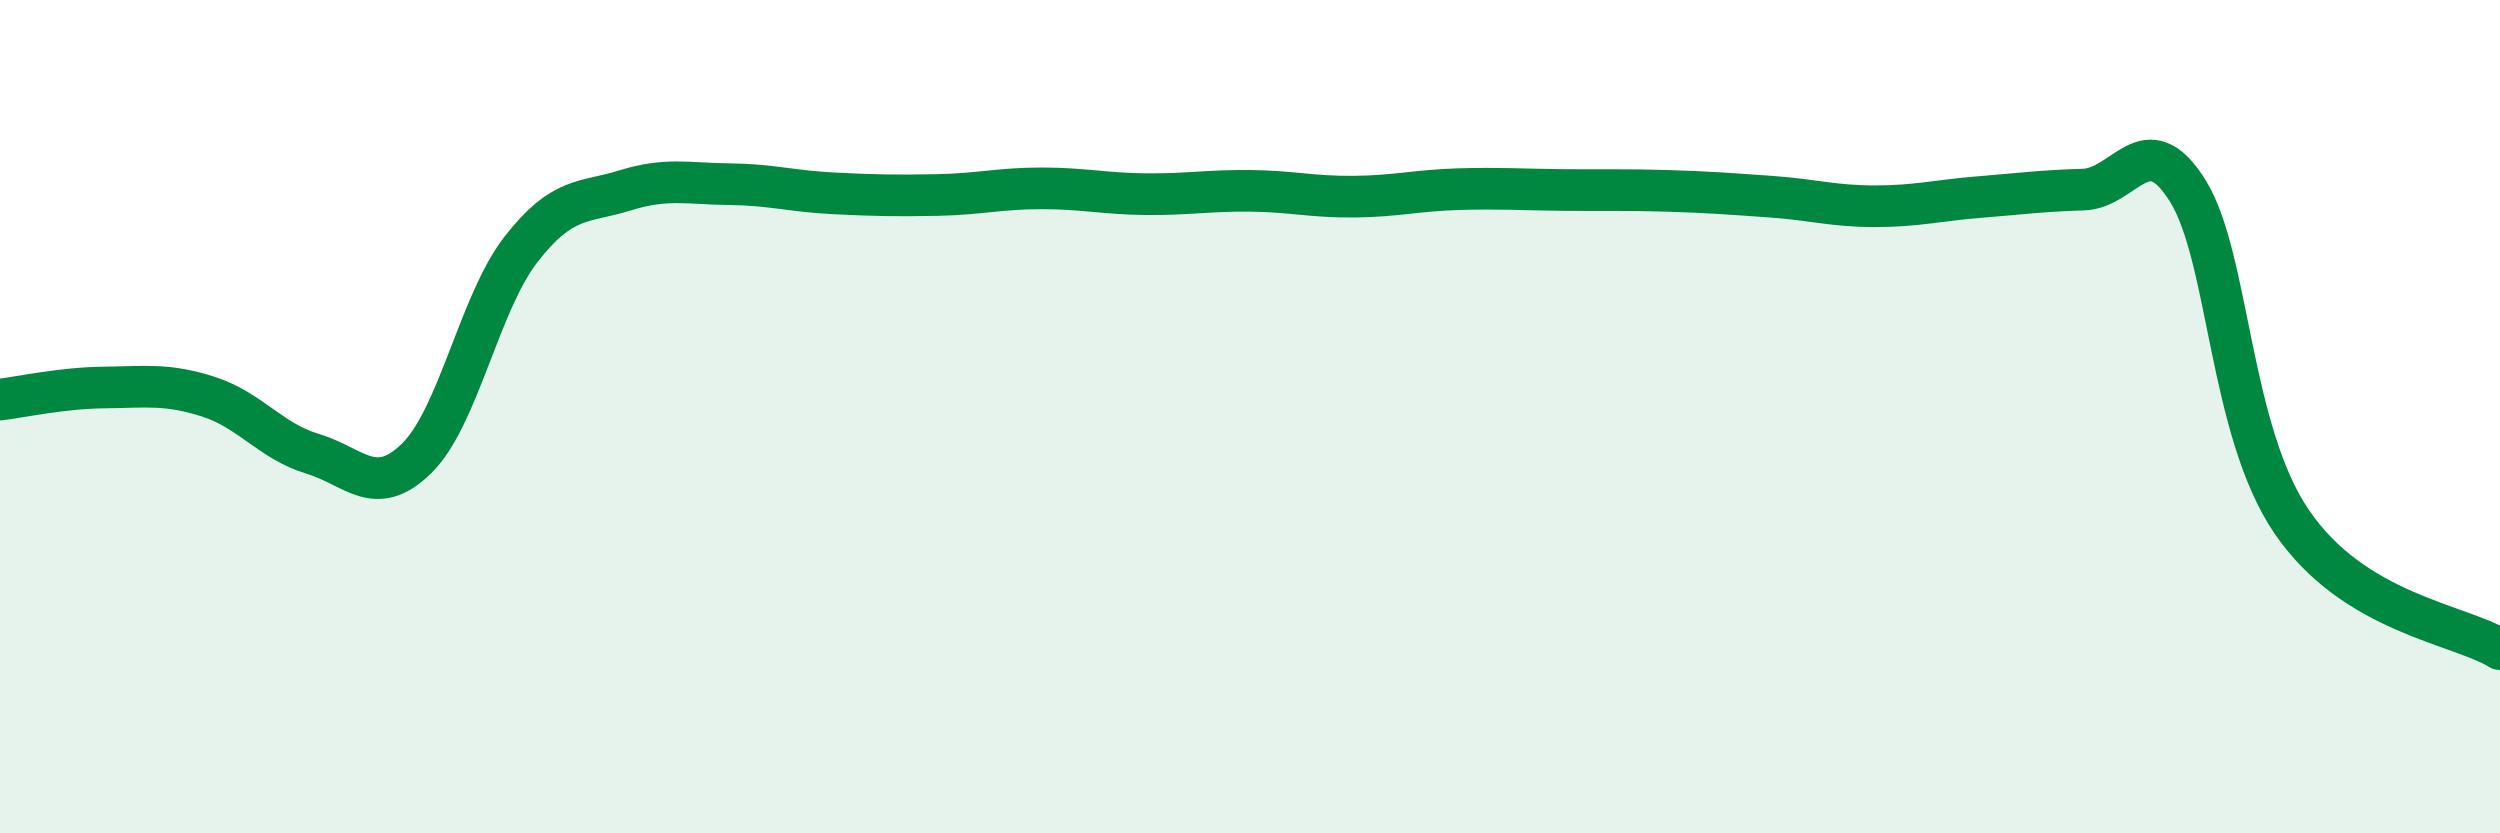
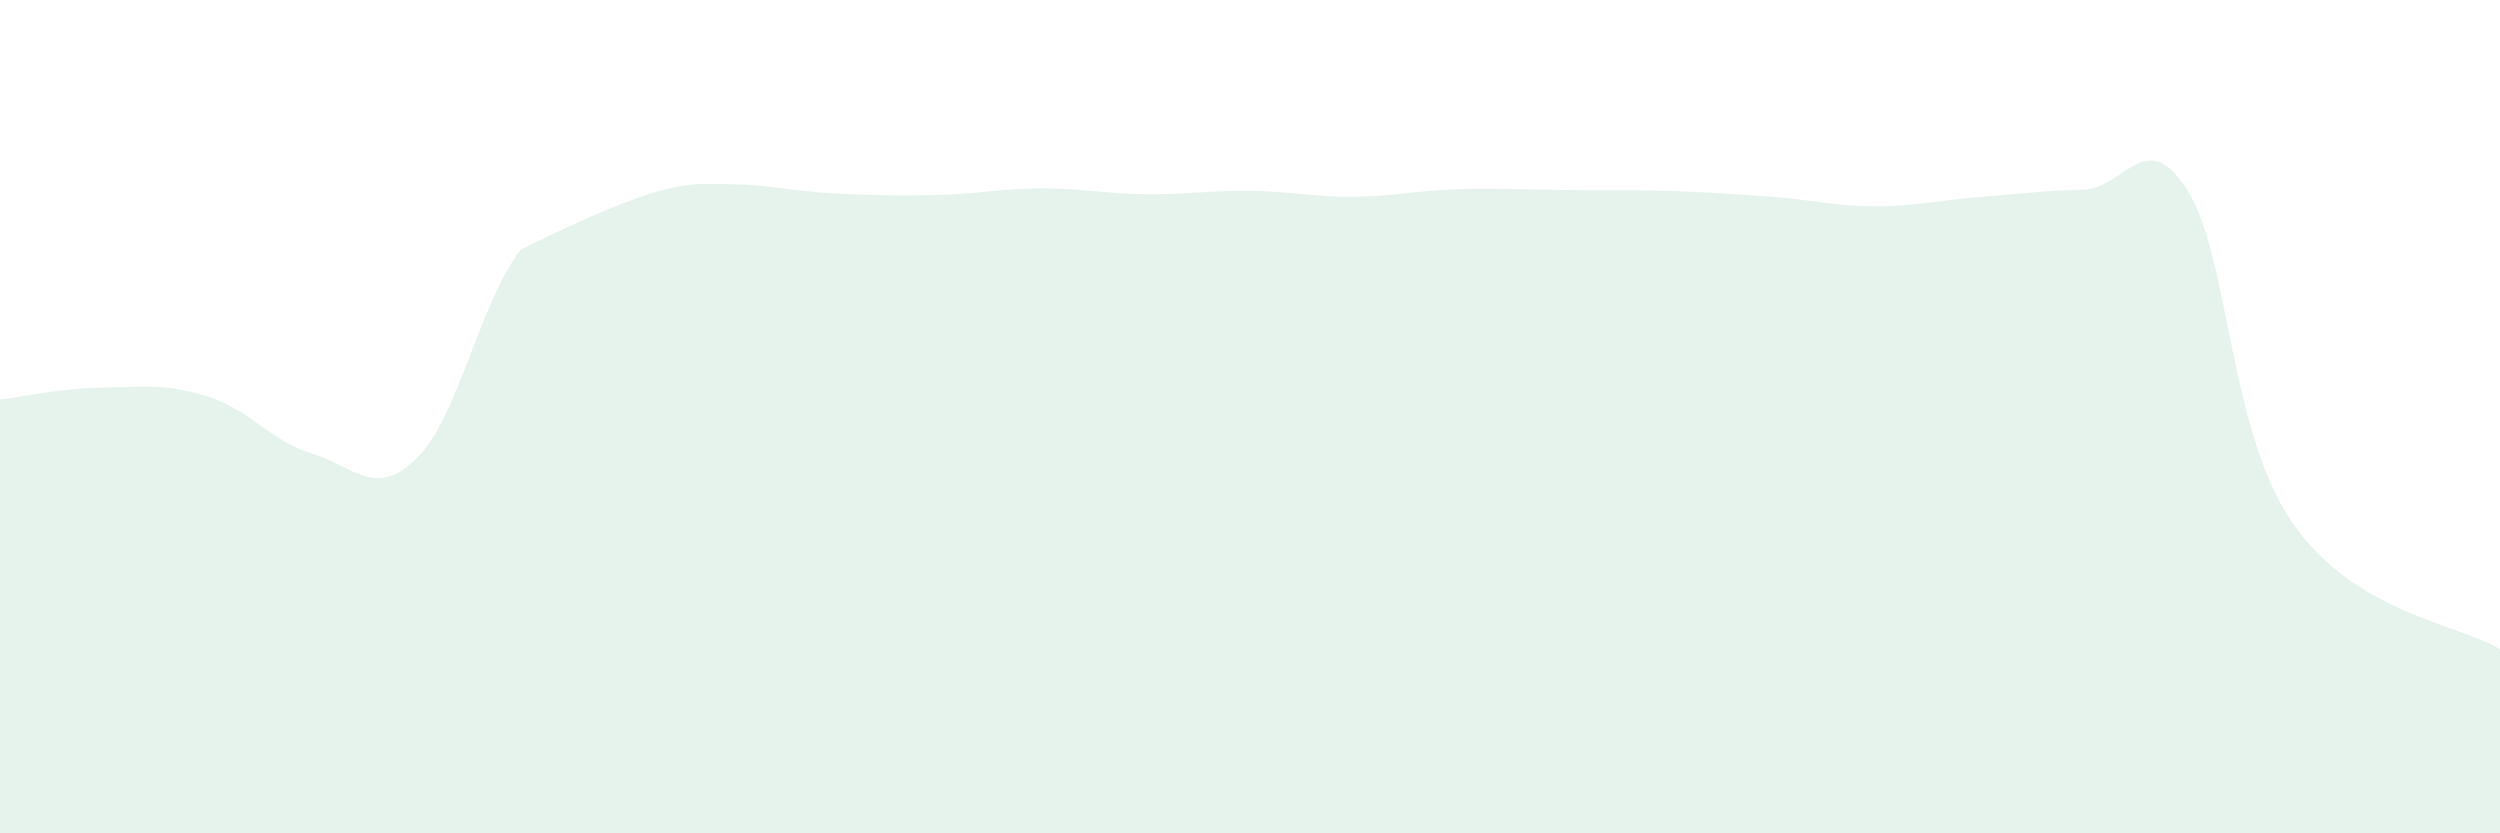
<svg xmlns="http://www.w3.org/2000/svg" width="60" height="20" viewBox="0 0 60 20">
-   <path d="M 0,9.59 C 0.5,9.53 1.5,9.31 2.5,9.3 C 3.5,9.29 4,9.2 5,9.52 C 6,9.84 6.5,10.59 7.5,10.89 C 8.5,11.19 9,11.98 10,11 C 11,10.02 11.5,7.28 12.5,5.99 C 13.5,4.7 14,4.88 15,4.57 C 16,4.26 16.5,4.41 17.5,4.42 C 18.5,4.43 19,4.59 20,4.64 C 21,4.69 21.5,4.7 22.5,4.68 C 23.5,4.66 24,4.52 25,4.52 C 26,4.52 26.5,4.65 27.5,4.66 C 28.5,4.67 29,4.57 30,4.58 C 31,4.59 31.5,4.73 32.5,4.72 C 33.5,4.71 34,4.57 35,4.54 C 36,4.51 36.5,4.55 37.5,4.56 C 38.5,4.57 39,4.55 40,4.58 C 41,4.61 41.5,4.65 42.5,4.72 C 43.5,4.79 44,4.95 45,4.95 C 46,4.95 46.5,4.81 47.5,4.73 C 48.5,4.65 49,4.58 50,4.55 C 51,4.52 51.5,2.98 52.5,4.57 C 53.5,6.16 53.5,10.32 55,12.52 C 56.5,14.72 59,14.97 60,15.58L60 20L0 20Z" fill="#008740" opacity="0.1" stroke-linecap="round" stroke-linejoin="round" />
-   <path d="M 0,9.59 C 0.5,9.53 1.5,9.31 2.5,9.3 C 3.5,9.29 4,9.2 5,9.52 C 6,9.84 6.5,10.59 7.5,10.89 C 8.5,11.19 9,11.98 10,11 C 11,10.02 11.5,7.28 12.5,5.99 C 13.5,4.7 14,4.88 15,4.57 C 16,4.26 16.5,4.41 17.5,4.42 C 18.5,4.43 19,4.59 20,4.64 C 21,4.69 21.5,4.7 22.5,4.68 C 23.5,4.66 24,4.52 25,4.52 C 26,4.52 26.5,4.65 27.5,4.66 C 28.5,4.67 29,4.57 30,4.58 C 31,4.59 31.5,4.73 32.5,4.72 C 33.5,4.71 34,4.57 35,4.54 C 36,4.51 36.5,4.55 37.5,4.56 C 38.5,4.57 39,4.55 40,4.58 C 41,4.61 41.5,4.65 42.5,4.72 C 43.5,4.79 44,4.95 45,4.95 C 46,4.95 46.5,4.81 47.5,4.73 C 48.5,4.65 49,4.58 50,4.55 C 51,4.52 51.5,2.98 52.5,4.57 C 53.5,6.16 53.5,10.32 55,12.52 C 56.5,14.72 59,14.97 60,15.58" stroke="#008740" stroke-width="1" fill="none" stroke-linecap="round" stroke-linejoin="round" />
+   <path d="M 0,9.59 C 0.5,9.53 1.5,9.31 2.5,9.3 C 3.5,9.29 4,9.2 5,9.52 C 6,9.84 6.5,10.59 7.5,10.89 C 8.5,11.19 9,11.98 10,11 C 11,10.02 11.5,7.28 12.5,5.99 C 16,4.26 16.5,4.41 17.5,4.42 C 18.5,4.43 19,4.59 20,4.64 C 21,4.69 21.5,4.7 22.5,4.68 C 23.5,4.66 24,4.52 25,4.52 C 26,4.52 26.5,4.65 27.5,4.66 C 28.5,4.67 29,4.57 30,4.58 C 31,4.59 31.5,4.73 32.5,4.72 C 33.5,4.71 34,4.57 35,4.54 C 36,4.51 36.5,4.55 37.5,4.56 C 38.5,4.57 39,4.55 40,4.58 C 41,4.61 41.5,4.65 42.5,4.72 C 43.5,4.79 44,4.95 45,4.95 C 46,4.95 46.5,4.81 47.5,4.73 C 48.5,4.65 49,4.58 50,4.55 C 51,4.52 51.5,2.98 52.5,4.57 C 53.5,6.16 53.5,10.32 55,12.52 C 56.5,14.72 59,14.97 60,15.58L60 20L0 20Z" fill="#008740" opacity="0.1" stroke-linecap="round" stroke-linejoin="round" />
</svg>